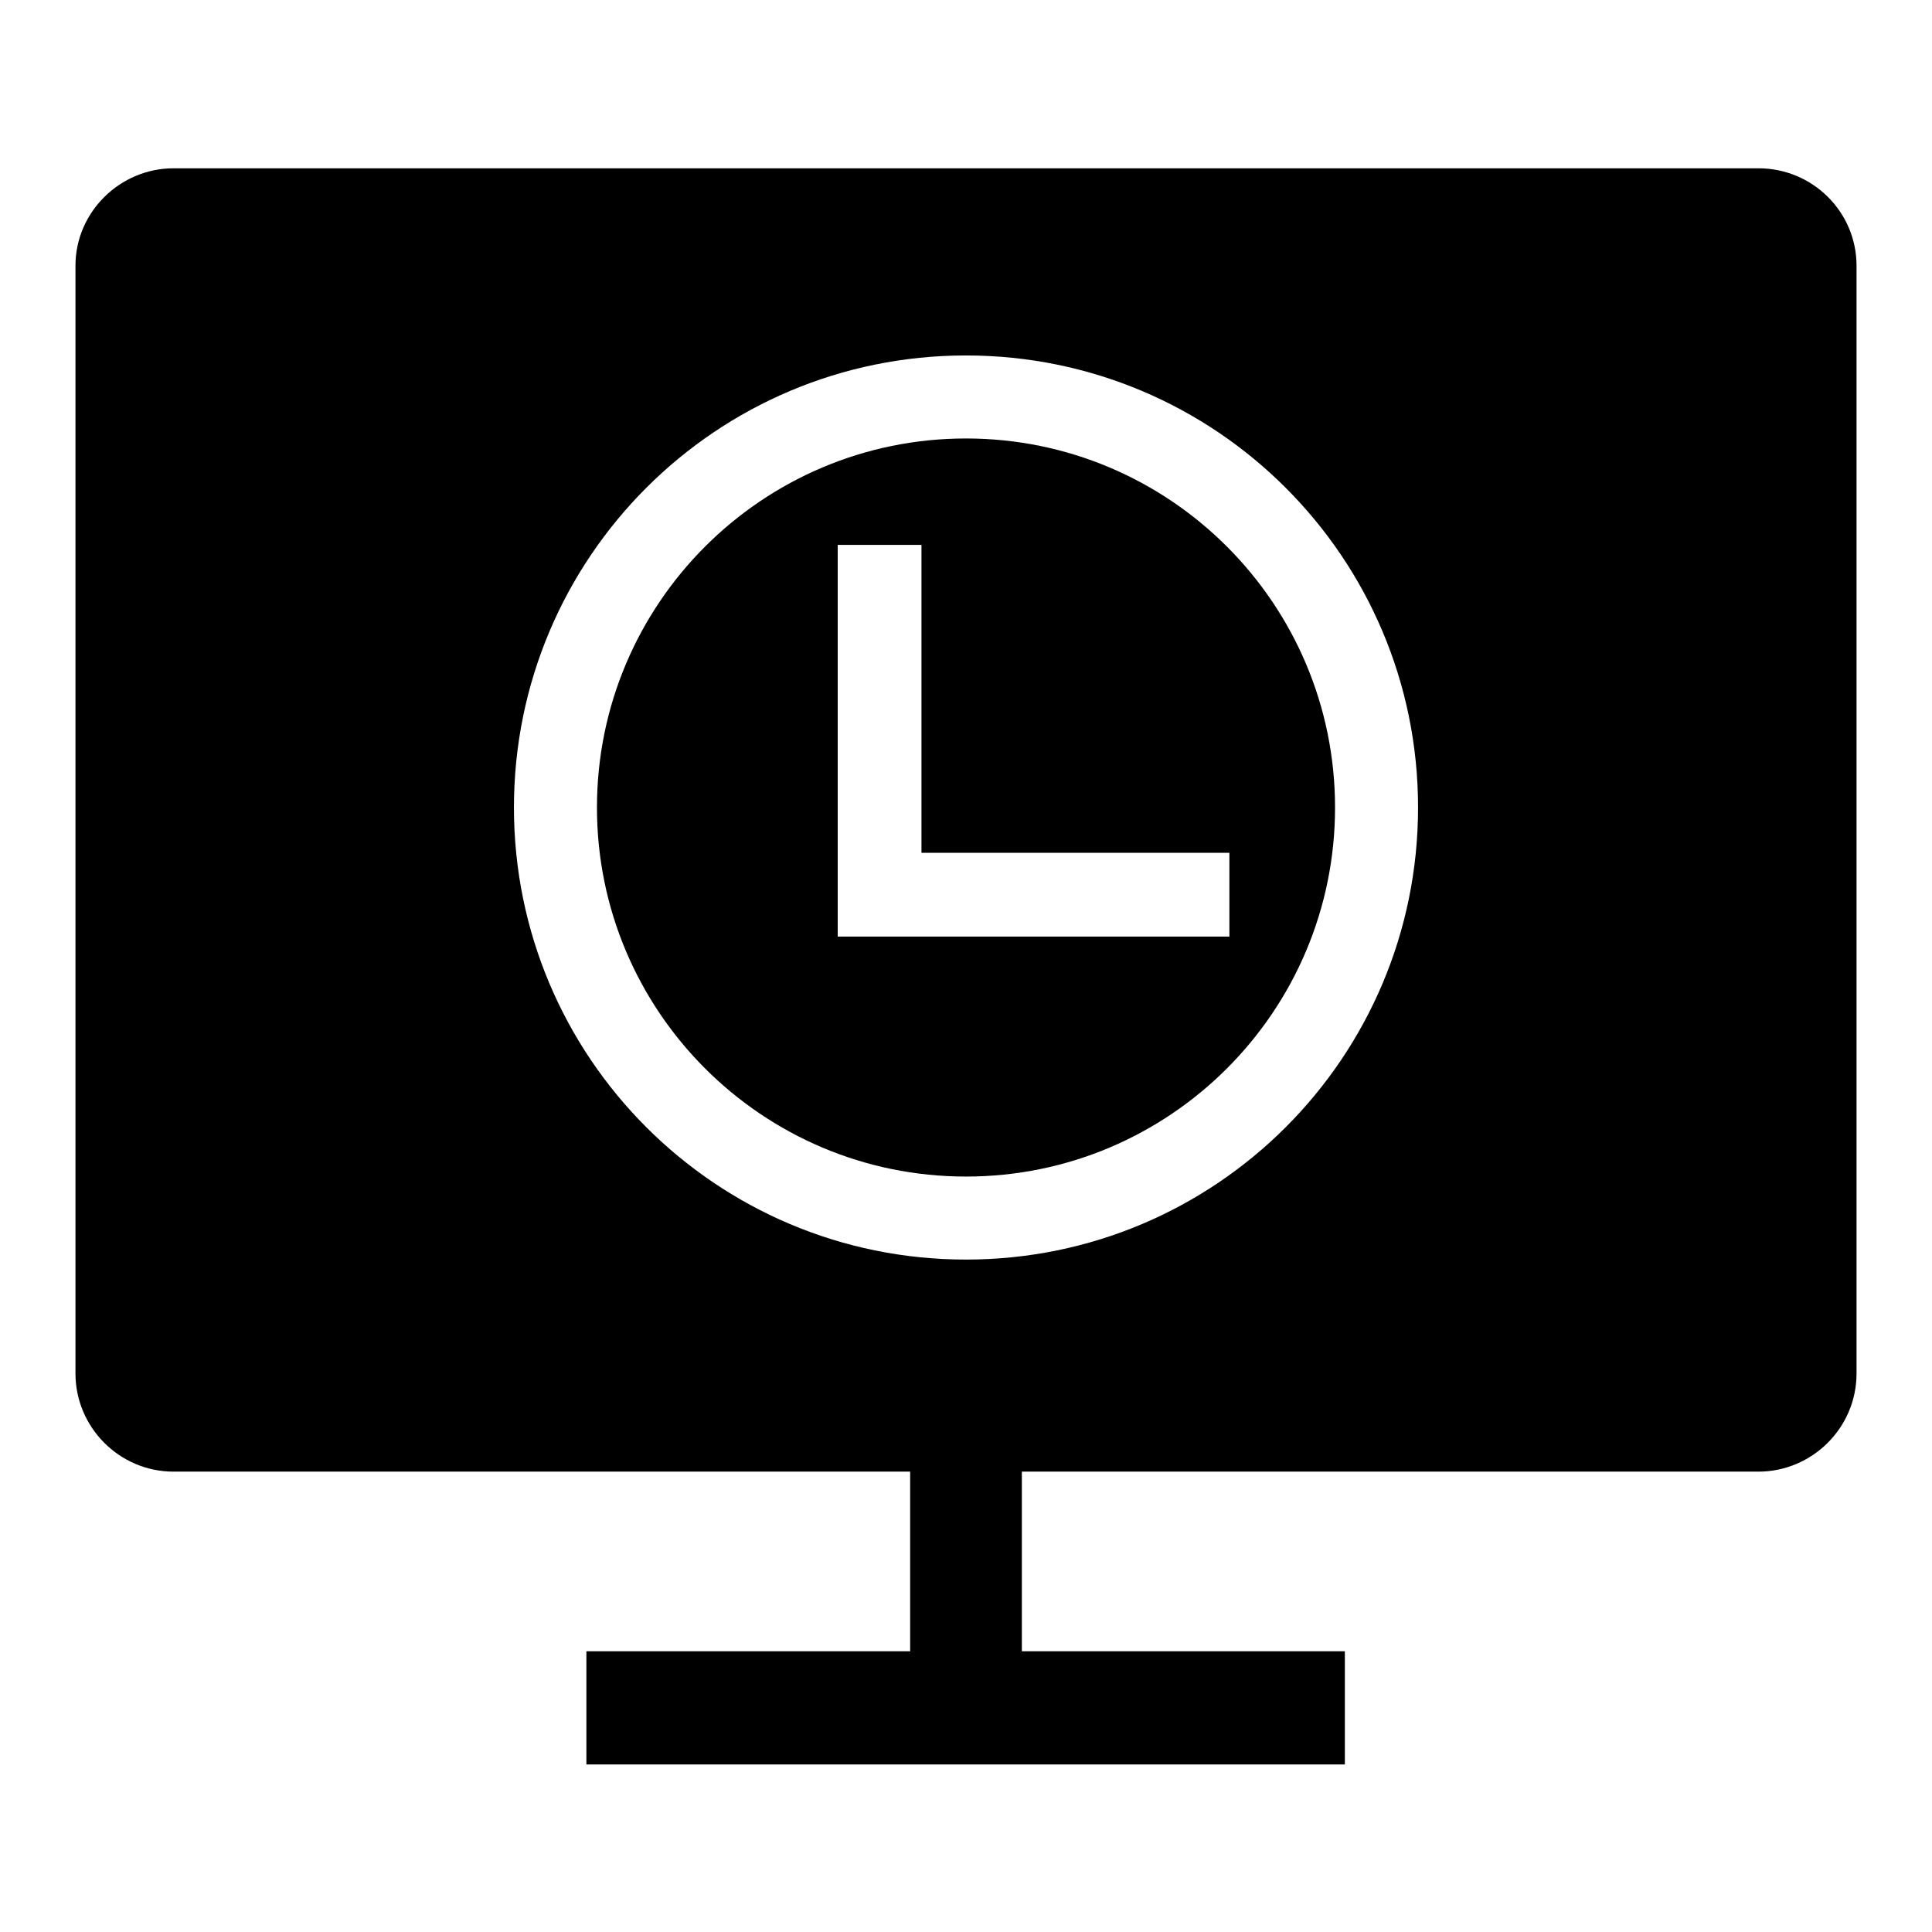
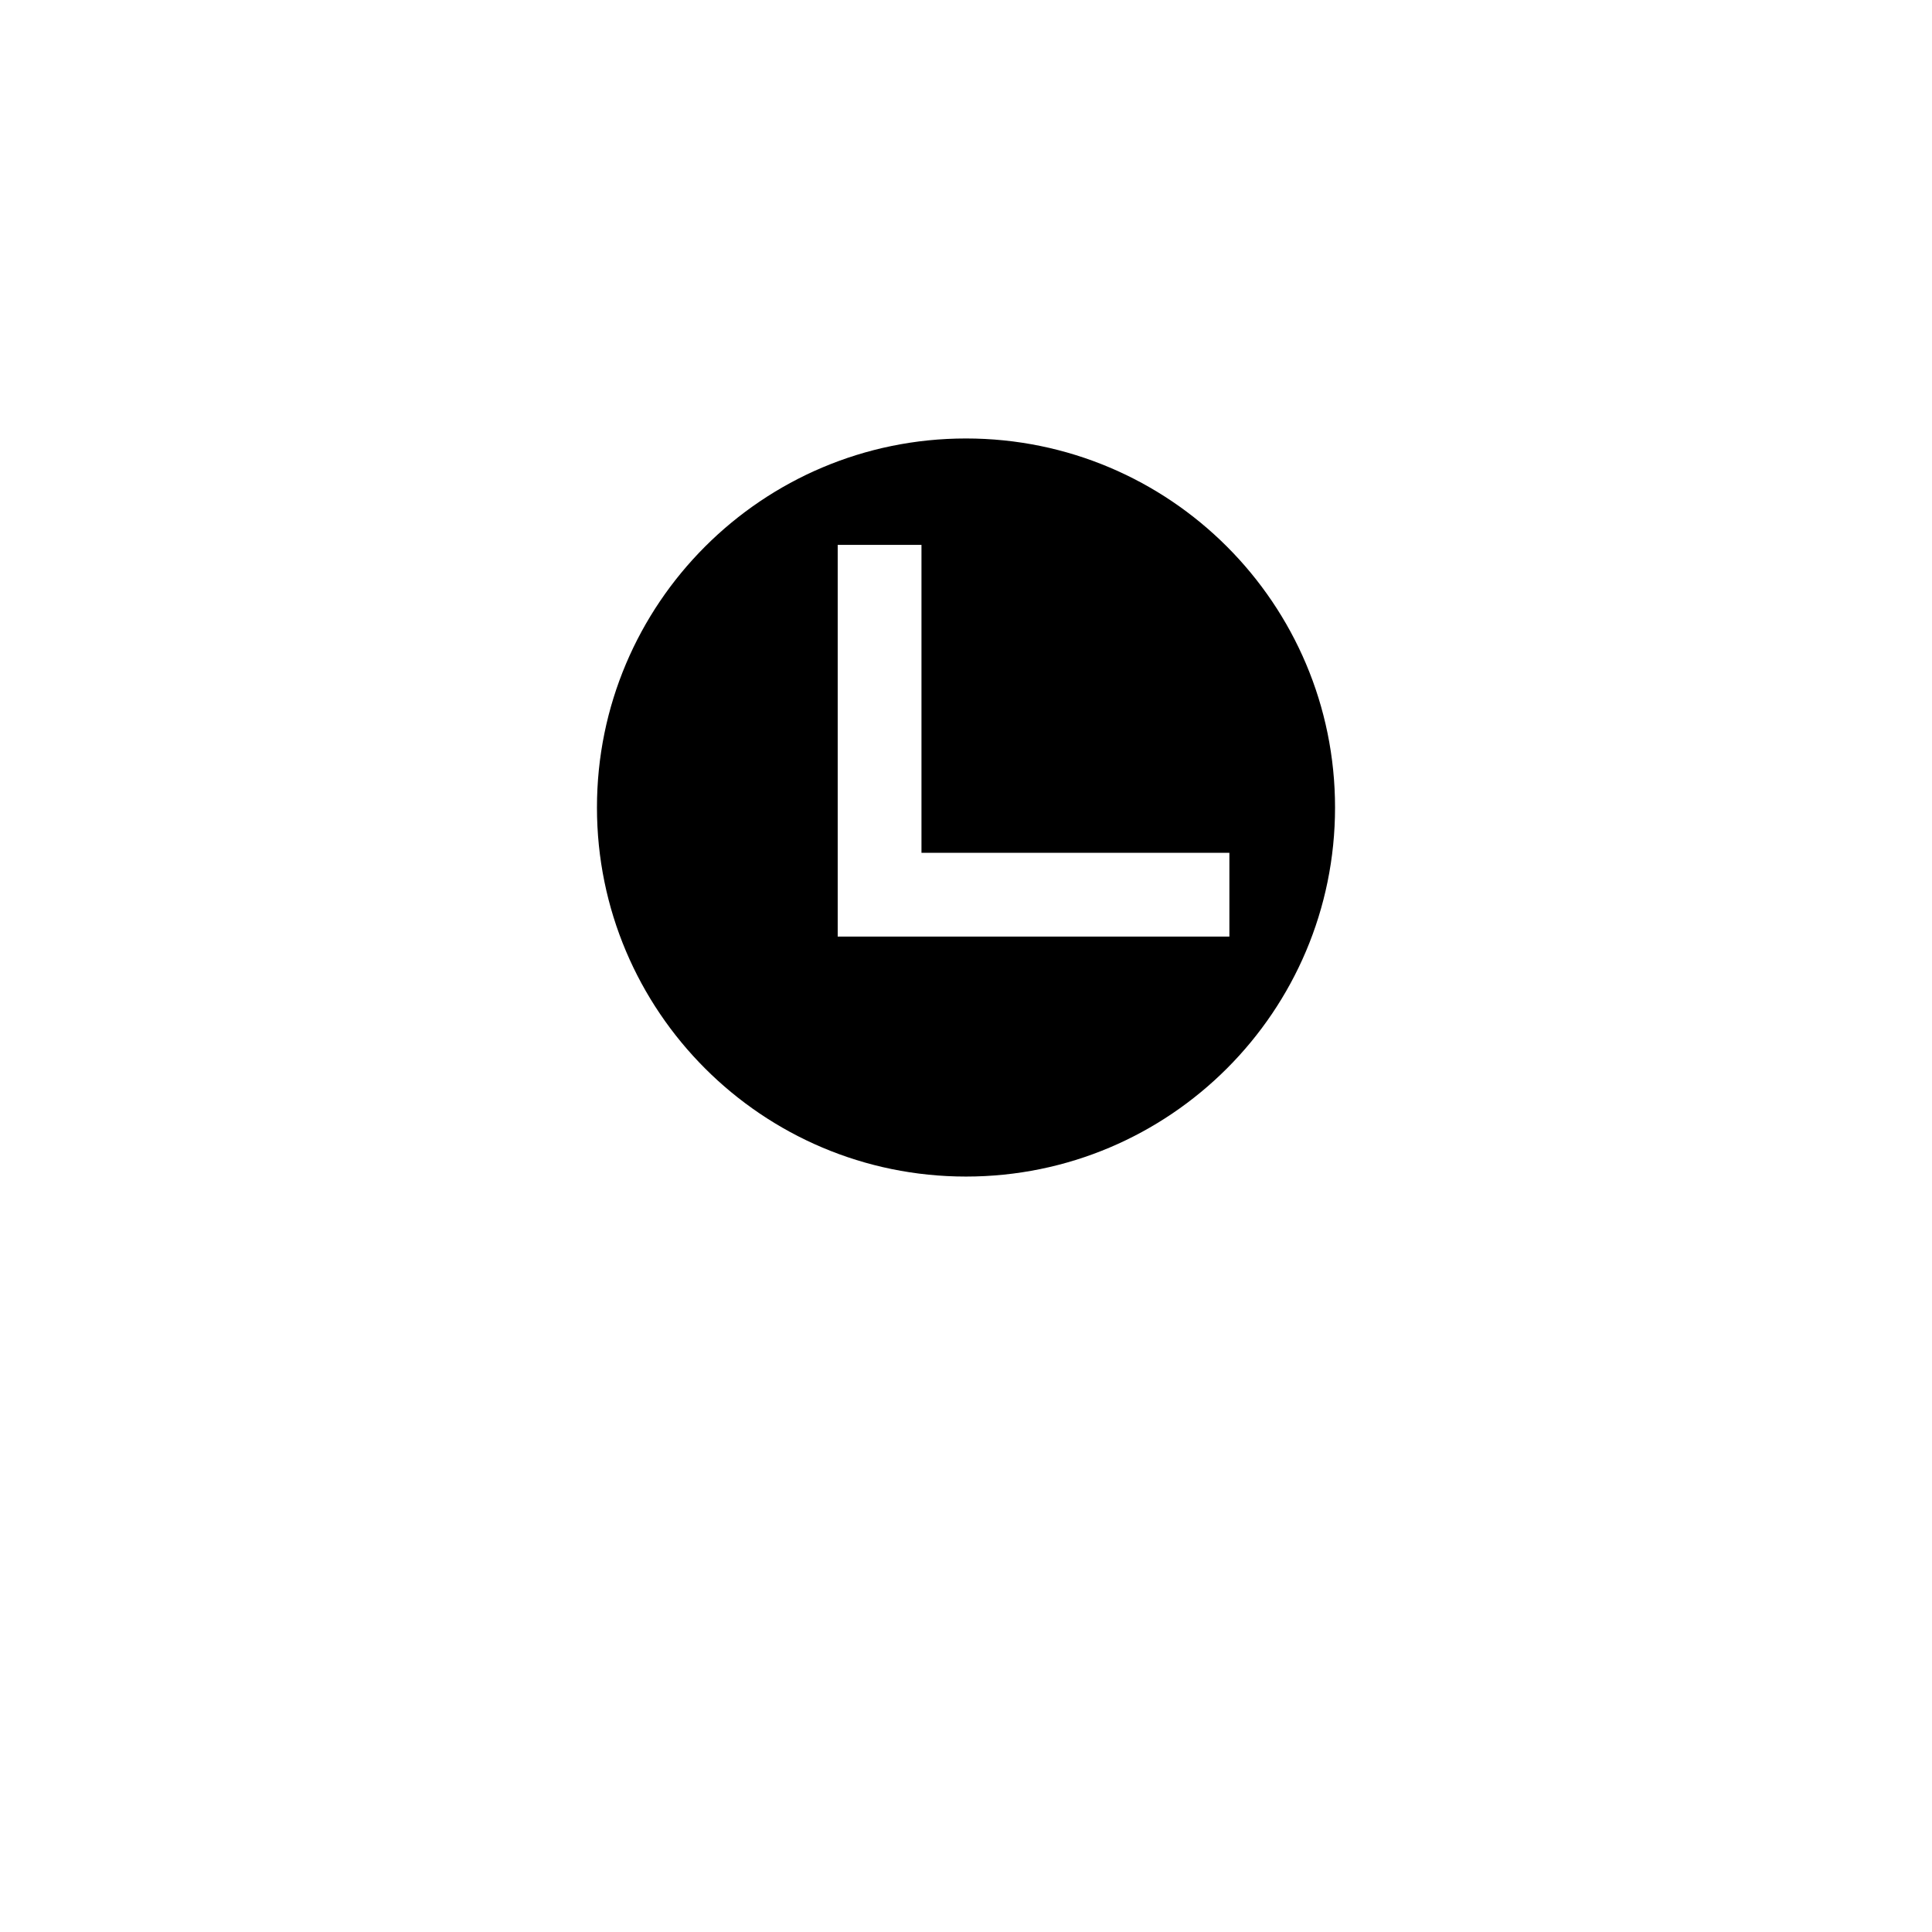
<svg xmlns="http://www.w3.org/2000/svg" version="1.1" x="0px" y="0px" viewBox="0 0 256 256" enable-background="new 0 0 256 256" xml:space="preserve">
  <g>
    <g>
      <path fill="#000000" d="M128,58.1c-27,0-48.9,21.9-48.9,48.9s21.9,48.9,48.9,48.9c27,0,48.9-21.9,48.9-48.9C176.9,80,155,58.1,128,58.1z M162.9,124.1h-40.8H111V113V72.2h11.1V113h40.8V124.1z" />
-       <path fill="#000000" d="M233,22.3H23c-7.1,0-13,5.8-13,12.9V182c0,7.1,5.8,13,13,13h97.6v23.8H77.7v15h100.5v-15h-42.8v-23.8H233c7.1,0,13-5.8,13-13V35.2C246,28.1,240.2,22.3,233,22.3z M128,166.9c-33.1,0-59.9-26.8-59.9-59.9c0-33.1,26.8-59.9,59.9-59.9s59.9,26.8,59.9,59.9C187.9,140.1,161.1,166.9,128,166.9z" />
    </g>
  </g>
</svg>